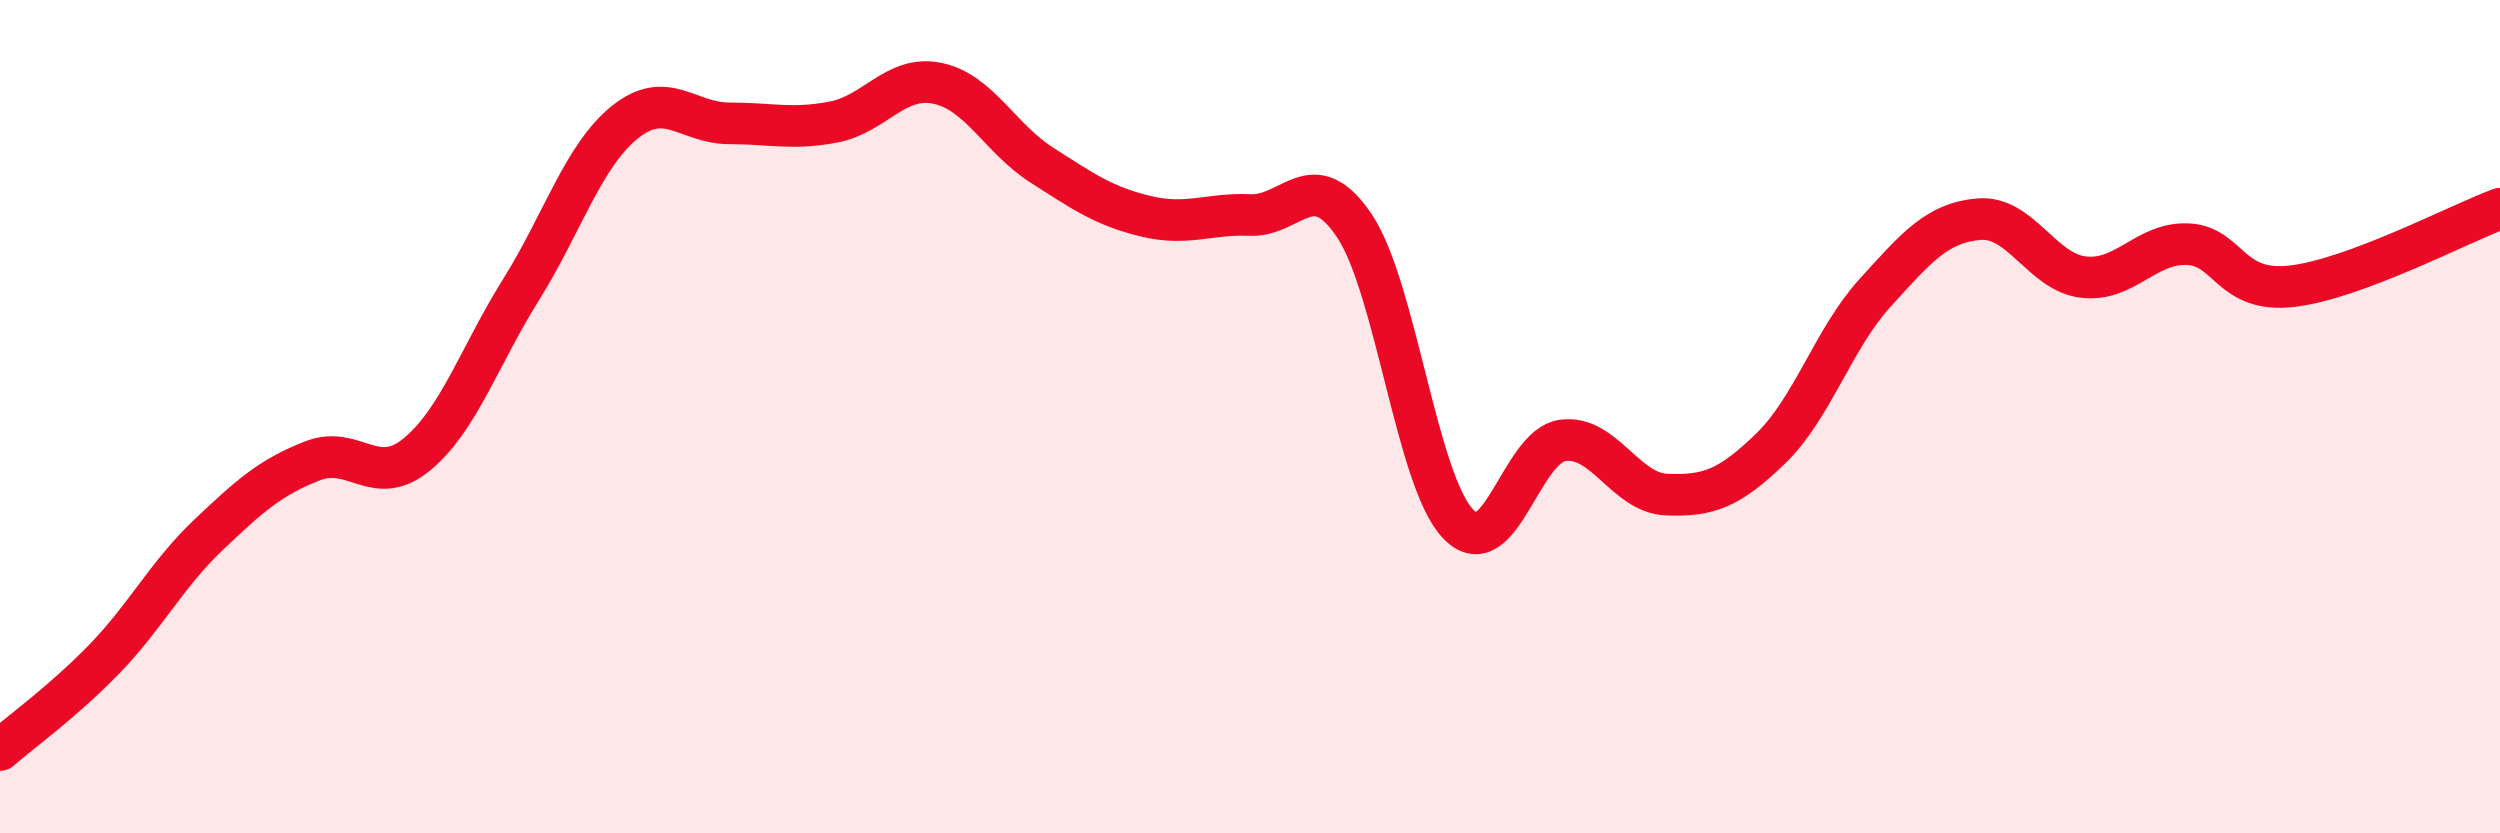
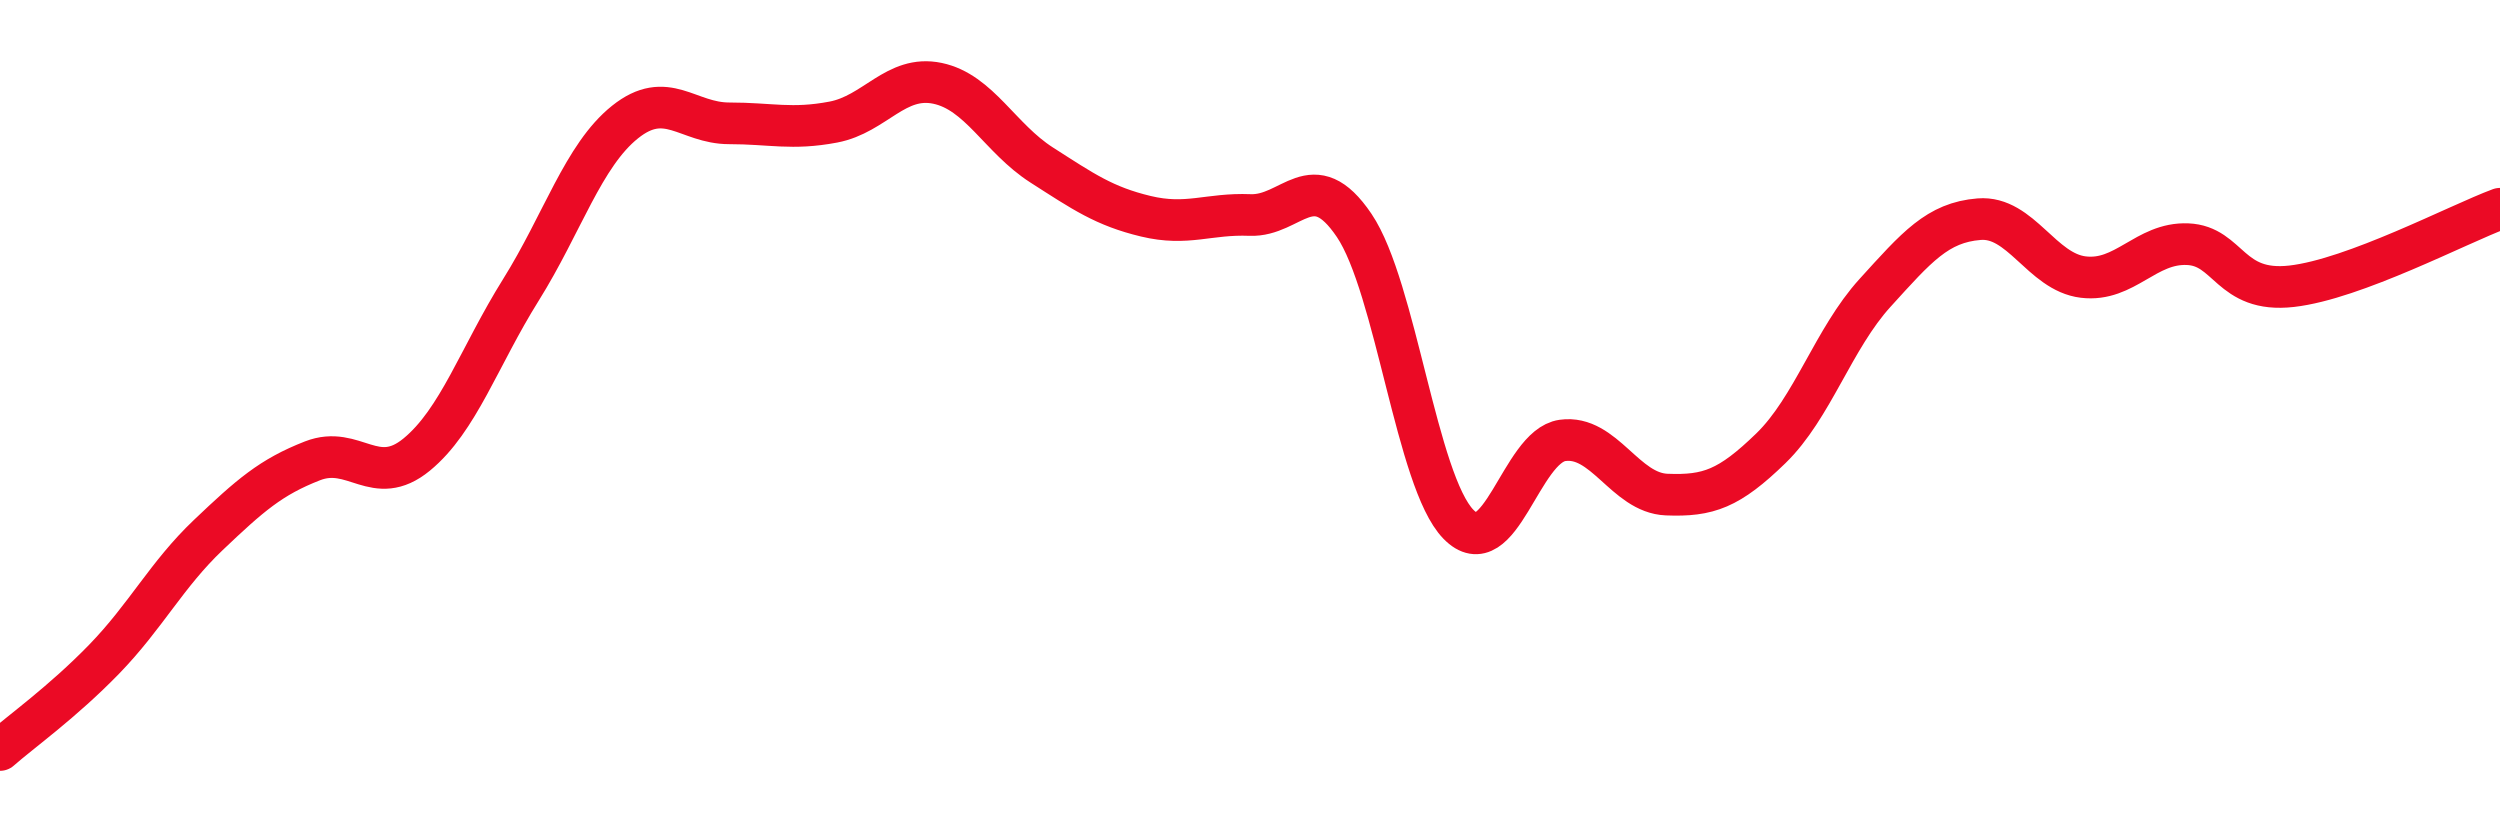
<svg xmlns="http://www.w3.org/2000/svg" width="60" height="20" viewBox="0 0 60 20">
-   <path d="M 0,18 C 0.5,17.56 1.5,16.85 2.5,15.82 C 3.5,14.79 4,13.79 5,12.84 C 6,11.89 6.5,11.45 7.5,11.06 C 8.5,10.67 9,11.73 10,10.91 C 11,10.09 11.5,8.56 12.5,6.96 C 13.5,5.36 14,3.73 15,2.93 C 16,2.13 16.5,2.96 17.5,2.96 C 18.5,2.96 19,3.12 20,2.93 C 21,2.74 21.5,1.79 22.5,2 C 23.5,2.21 24,3.32 25,3.96 C 26,4.6 26.5,4.95 27.5,5.19 C 28.5,5.43 29,5.12 30,5.16 C 31,5.2 31.5,3.93 32.5,5.41 C 33.5,6.89 34,11.55 35,12.58 C 36,13.61 36.5,10.71 37.5,10.57 C 38.5,10.43 39,11.83 40,11.87 C 41,11.91 41.5,11.73 42.5,10.76 C 43.5,9.79 44,8.13 45,7.03 C 46,5.93 46.5,5.34 47.5,5.26 C 48.5,5.18 49,6.53 50,6.65 C 51,6.77 51.5,5.82 52.5,5.86 C 53.5,5.9 53.5,7.04 55,6.87 C 56.5,6.7 59,5.38 60,5.01L60 20L0 20Z" fill="#EB0A25" opacity="0.1" stroke-linecap="round" stroke-linejoin="round" />
  <path d="M 0,18 C 0.5,17.56 1.5,16.85 2.5,15.82 C 3.5,14.79 4,13.79 5,12.84 C 6,11.89 6.5,11.45 7.5,11.06 C 8.5,10.67 9,11.73 10,10.91 C 11,10.09 11.5,8.56 12.5,6.96 C 13.5,5.36 14,3.73 15,2.93 C 16,2.13 16.5,2.96 17.5,2.96 C 18.5,2.96 19,3.12 20,2.93 C 21,2.74 21.5,1.79 22.5,2 C 23.5,2.21 24,3.32 25,3.96 C 26,4.6 26.5,4.95 27.5,5.19 C 28.5,5.43 29,5.12 30,5.16 C 31,5.2 31.5,3.93 32.5,5.41 C 33.5,6.89 34,11.55 35,12.58 C 36,13.61 36.5,10.71 37.5,10.57 C 38.5,10.43 39,11.83 40,11.87 C 41,11.91 41.5,11.73 42.5,10.76 C 43.5,9.79 44,8.13 45,7.03 C 46,5.93 46.5,5.34 47.5,5.26 C 48.5,5.18 49,6.53 50,6.65 C 51,6.77 51.5,5.82 52.5,5.86 C 53.5,5.9 53.5,7.04 55,6.87 C 56.5,6.7 59,5.38 60,5.01" stroke="#EB0A25" stroke-width="1" fill="none" stroke-linecap="round" stroke-linejoin="round" />
</svg>